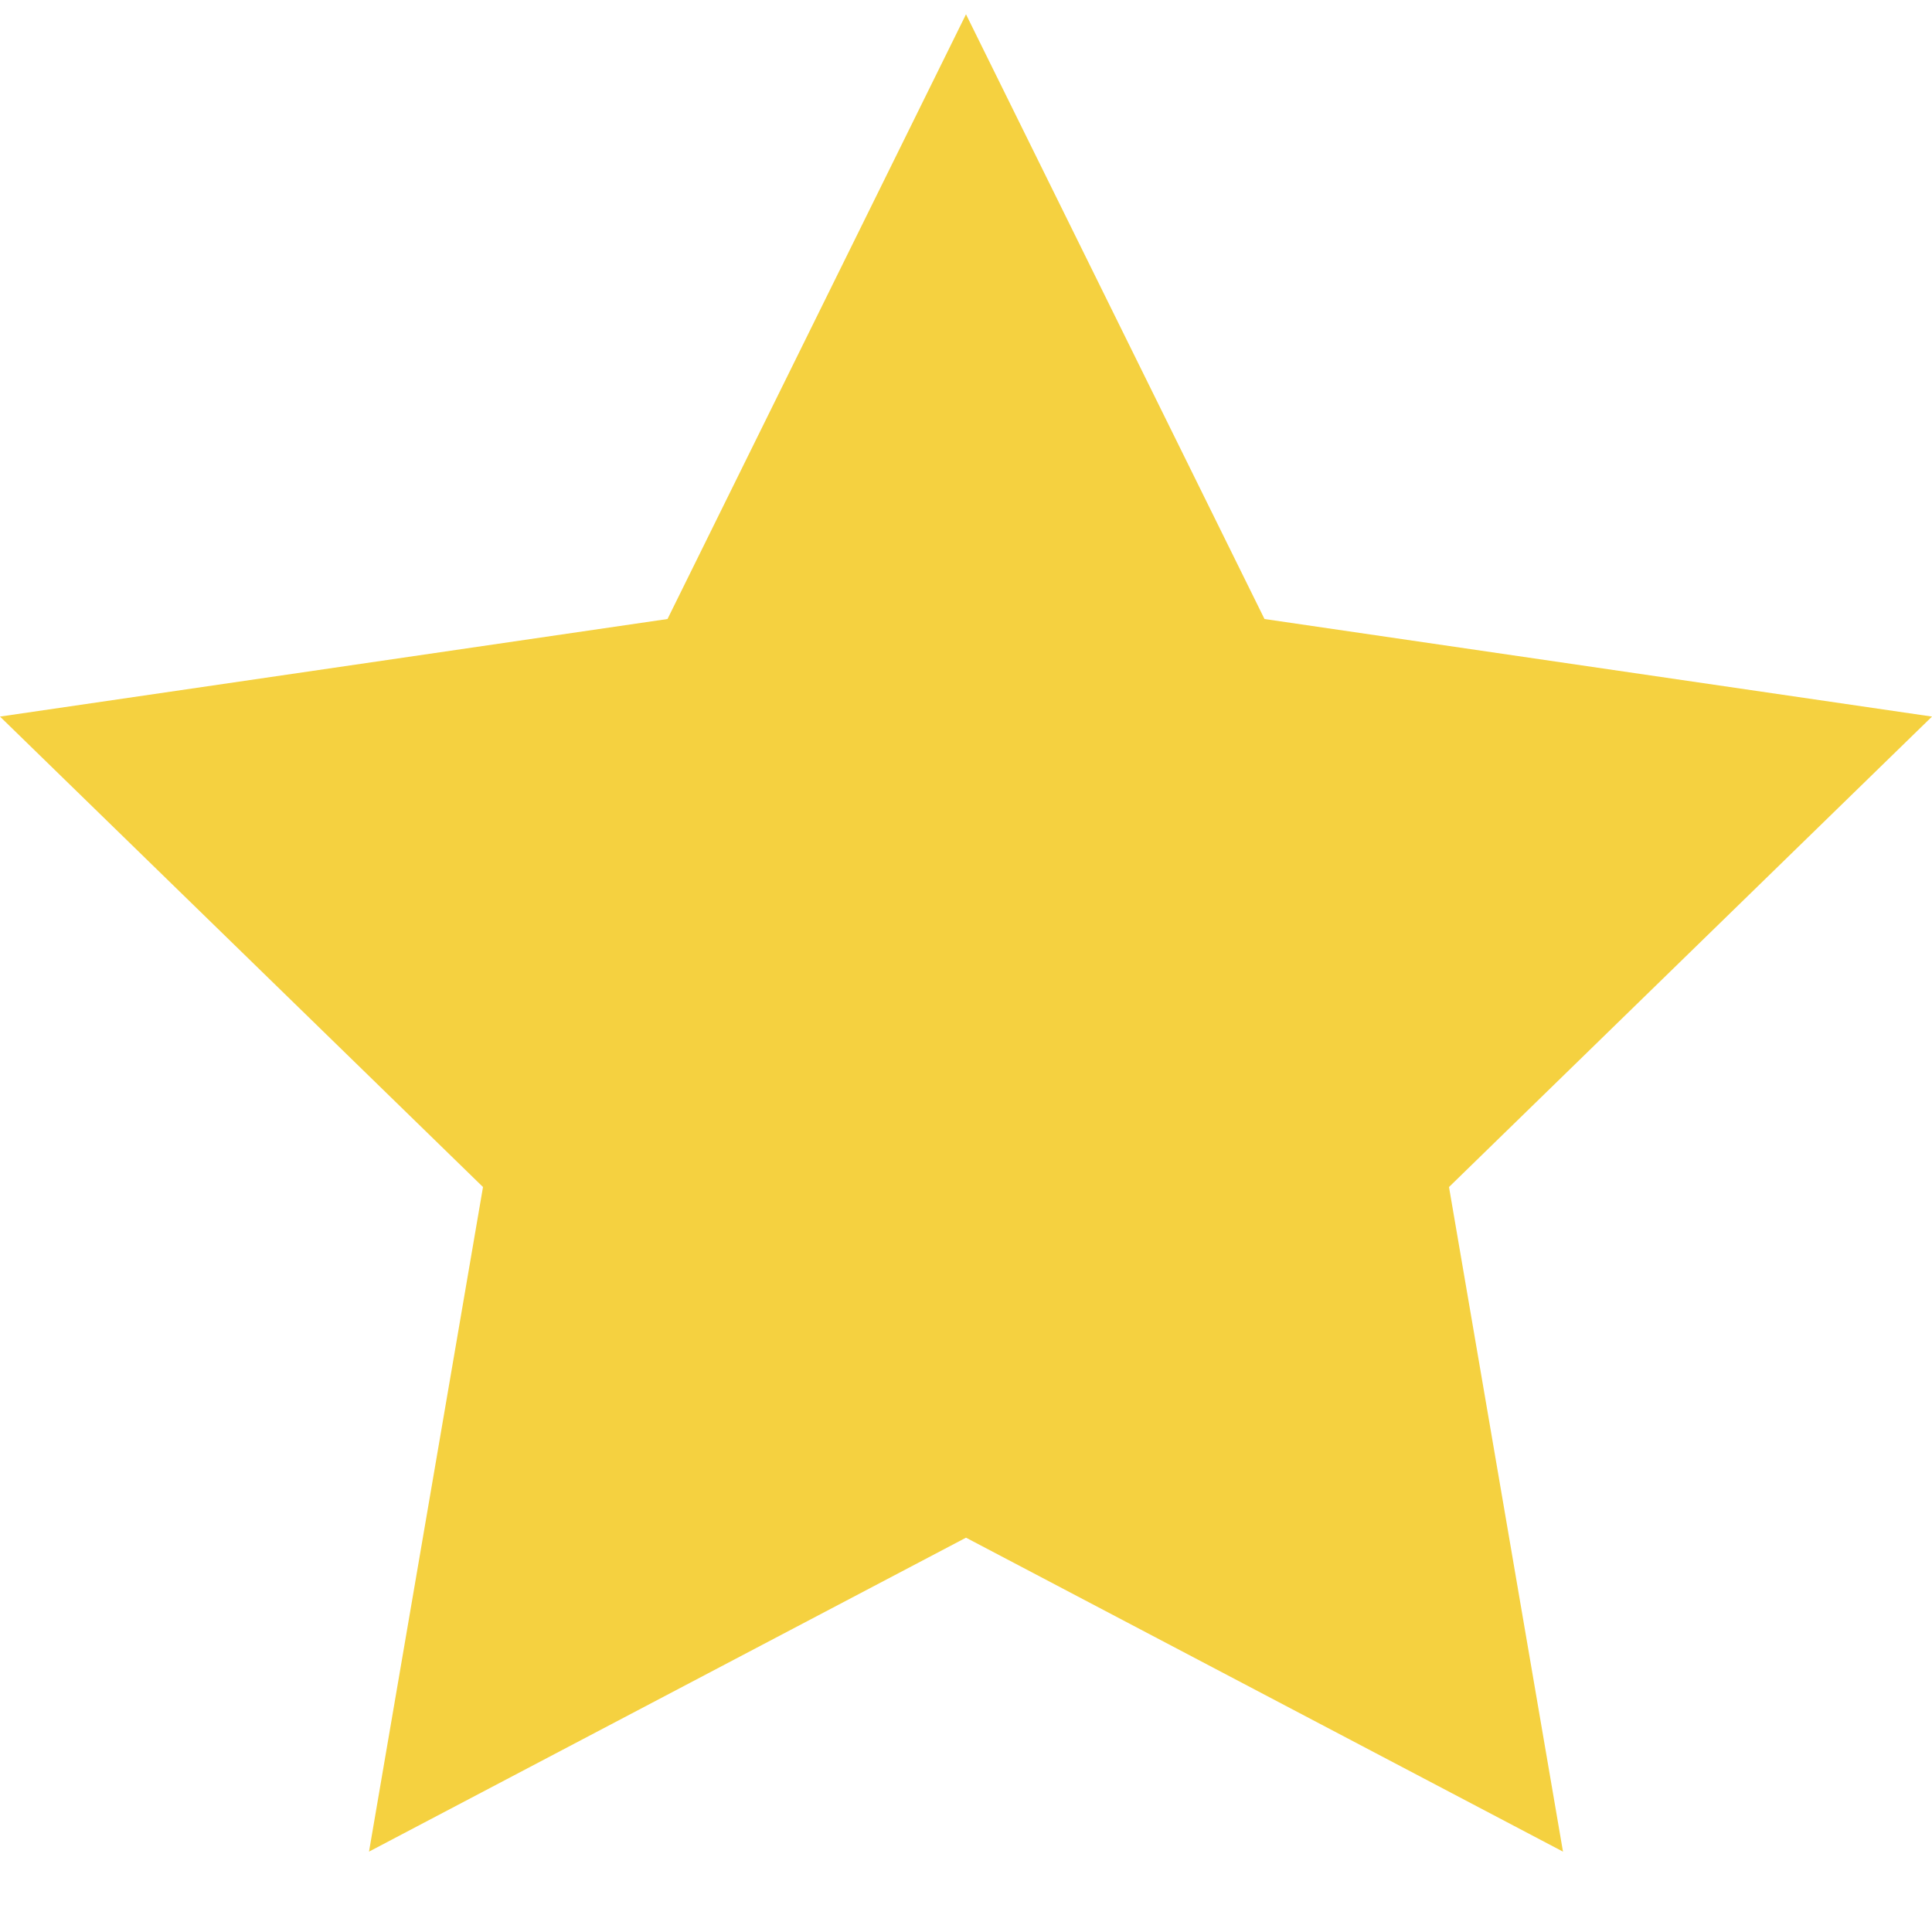
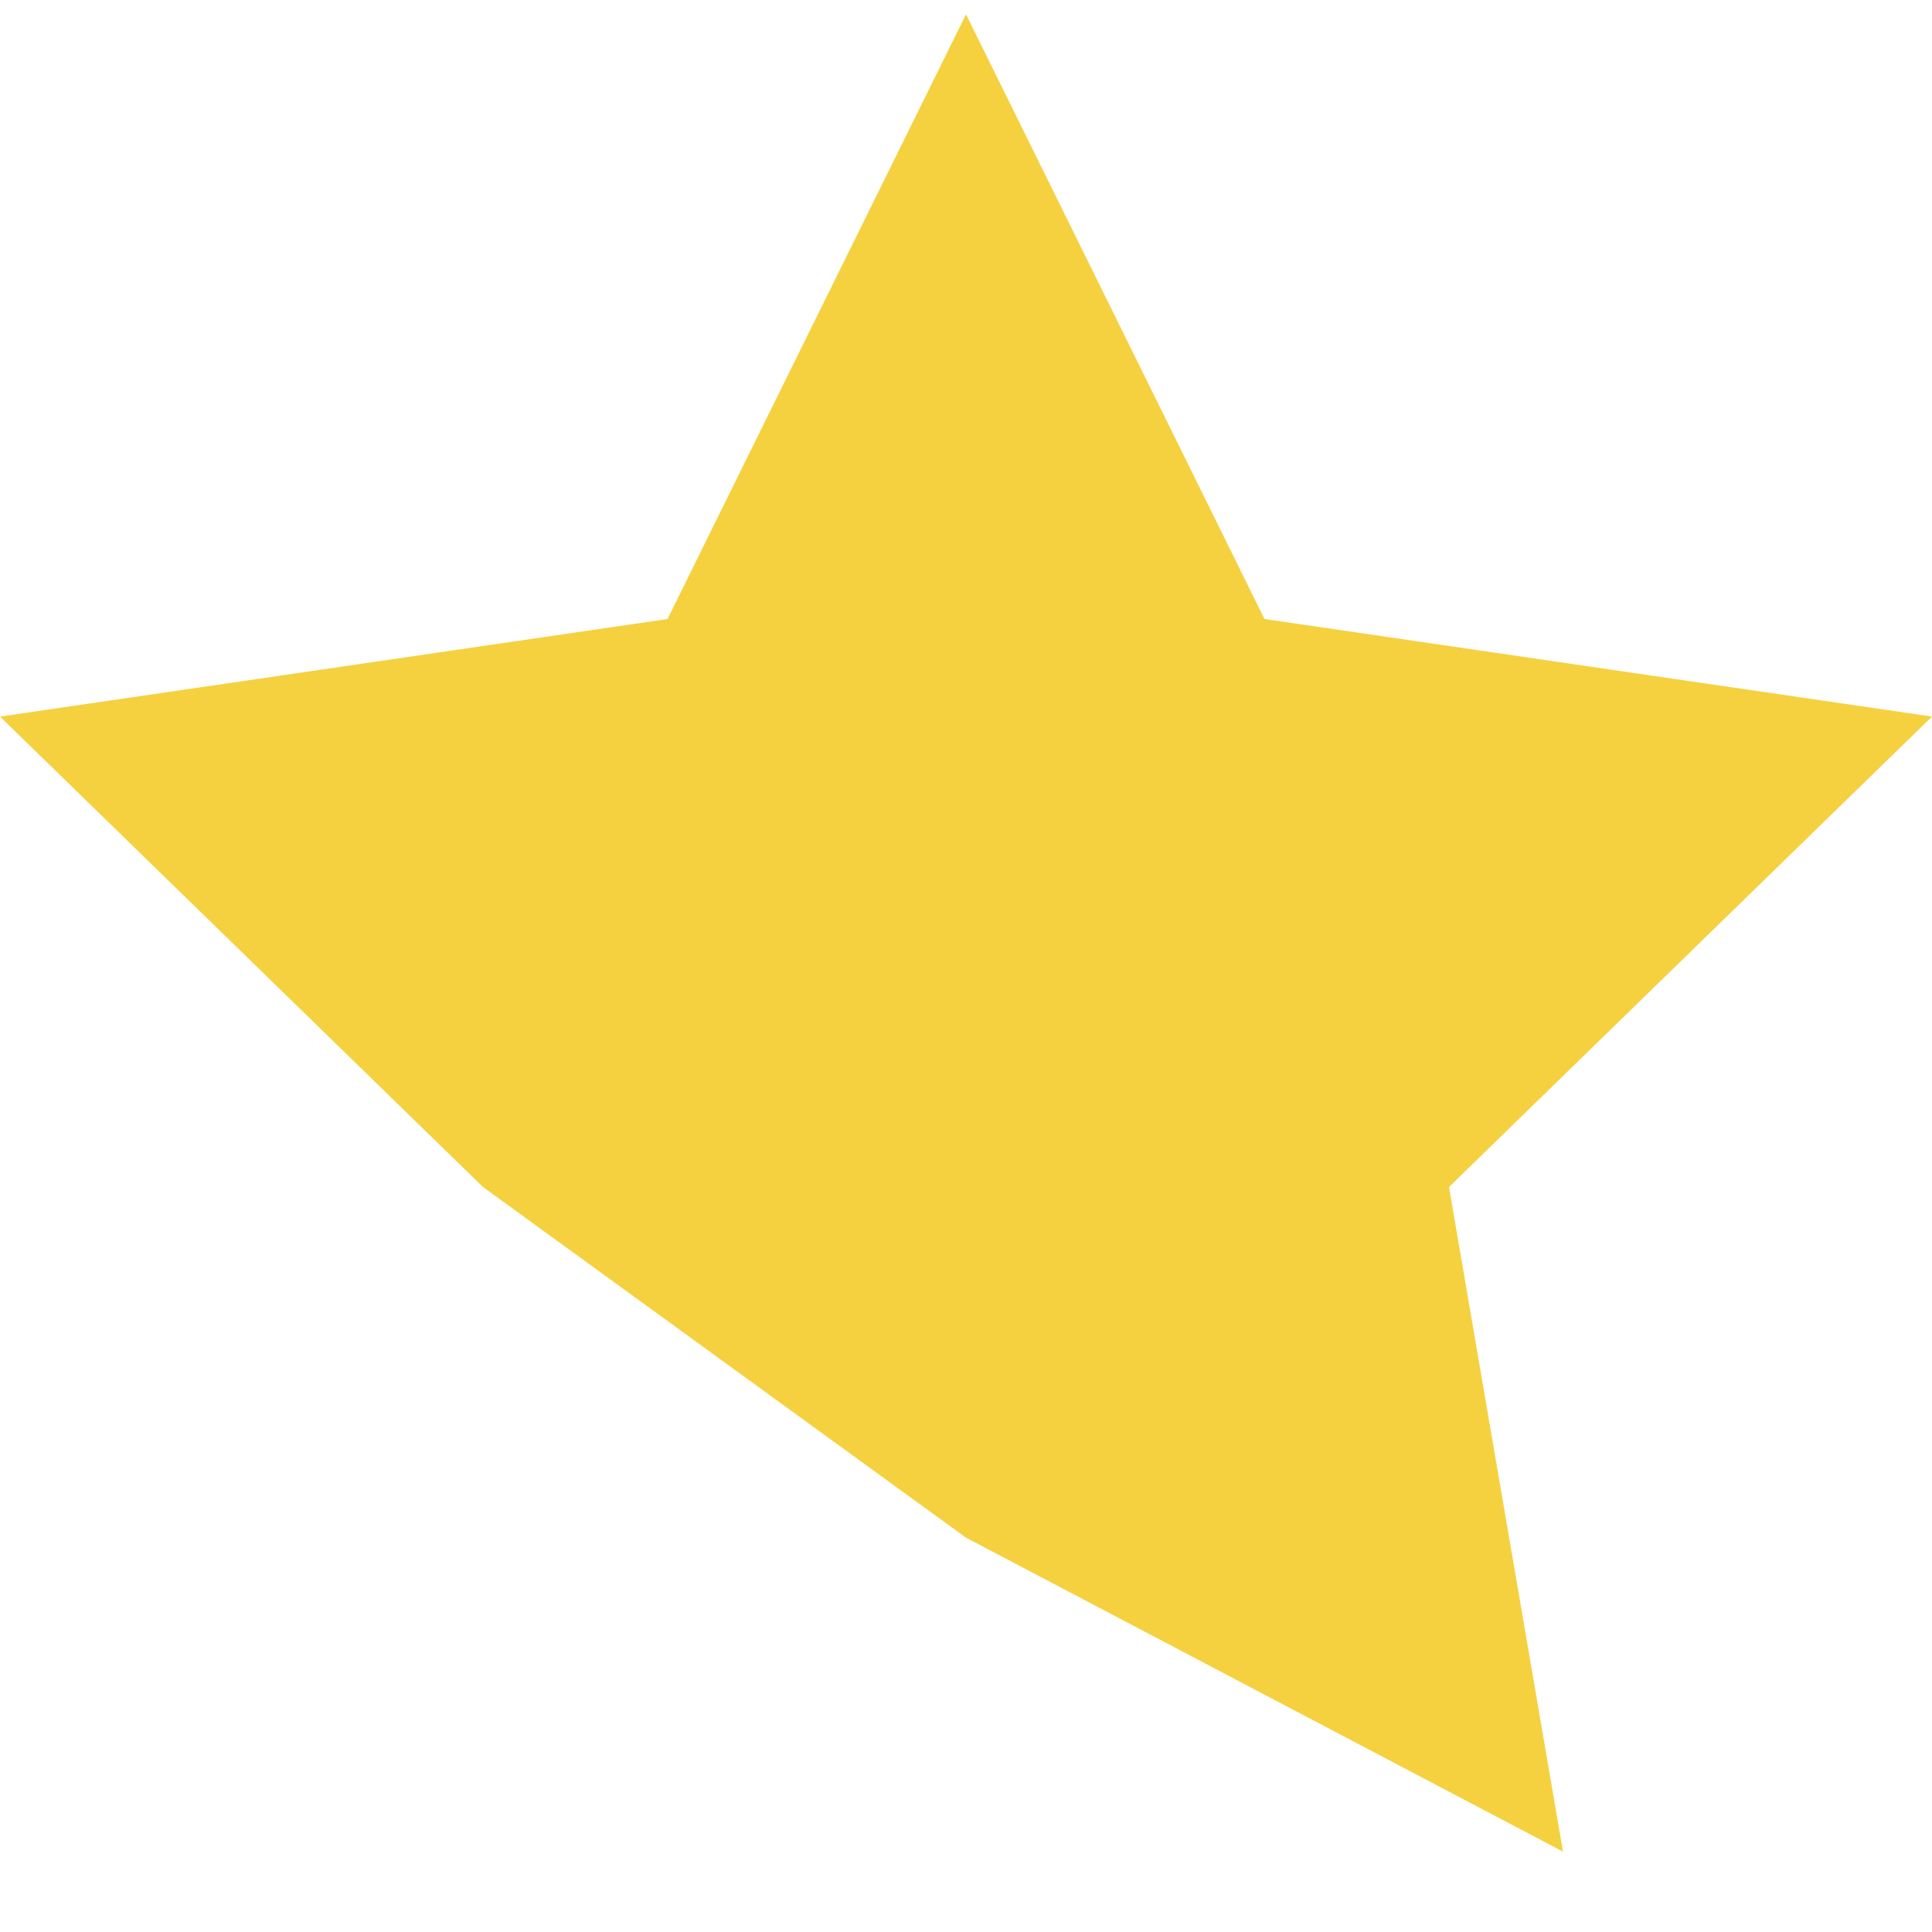
<svg xmlns="http://www.w3.org/2000/svg" width="20" height="20" viewBox="0 0 20 20" fill="none">
-   <path d="M10 0.148L13.09 6.408L20 7.418L15 12.288L16.18 19.168L10 15.918L3.82 19.168L5 12.288L0 7.418L6.91 6.408L10 0.148Z" fill="#F5D140" />
+   <path d="M10 0.148L13.09 6.408L20 7.418L15 12.288L16.18 19.168L10 15.918L5 12.288L0 7.418L6.91 6.408L10 0.148Z" fill="#F5D140" />
</svg>